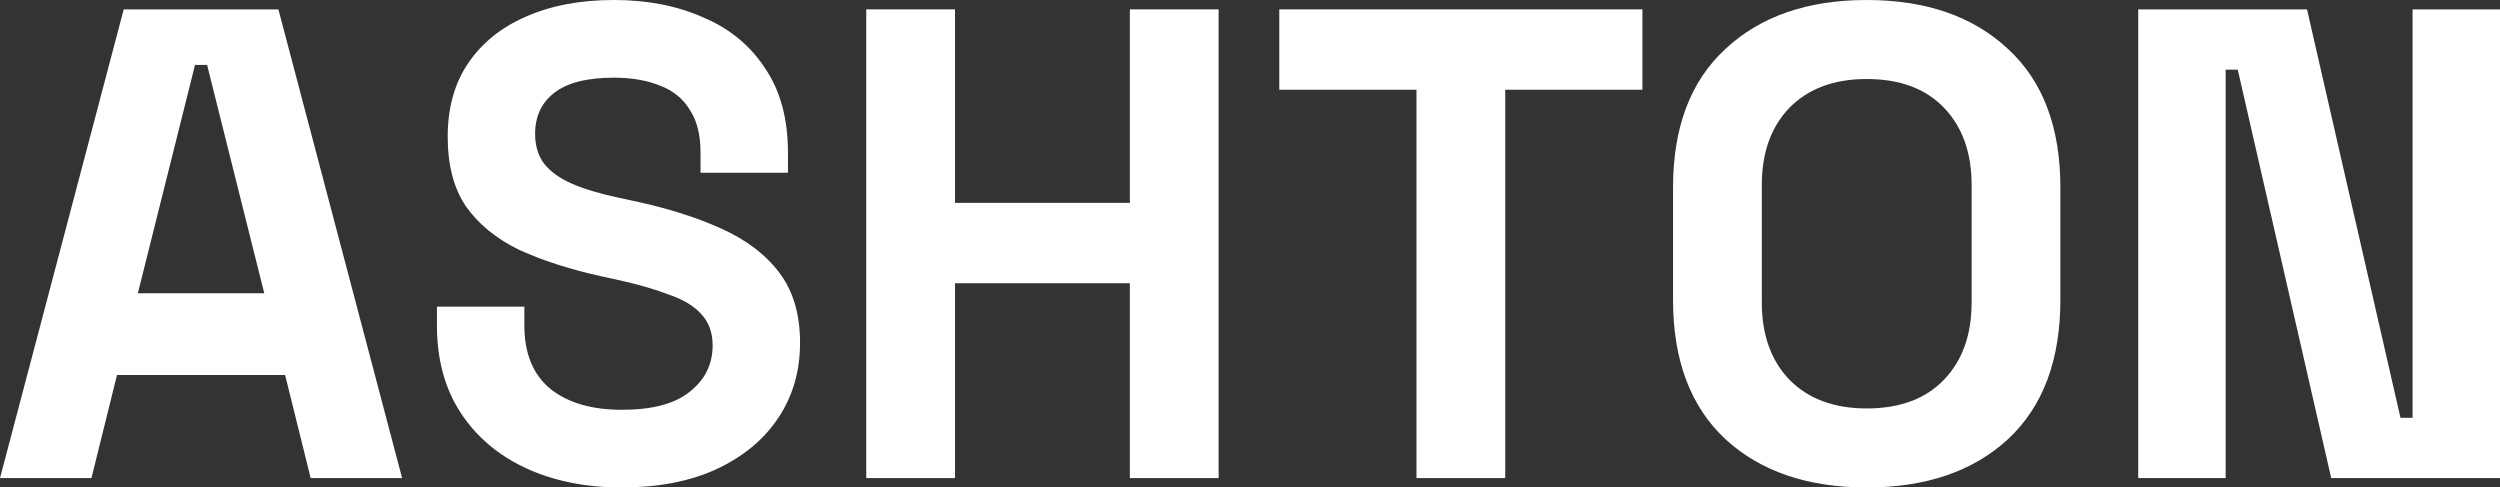
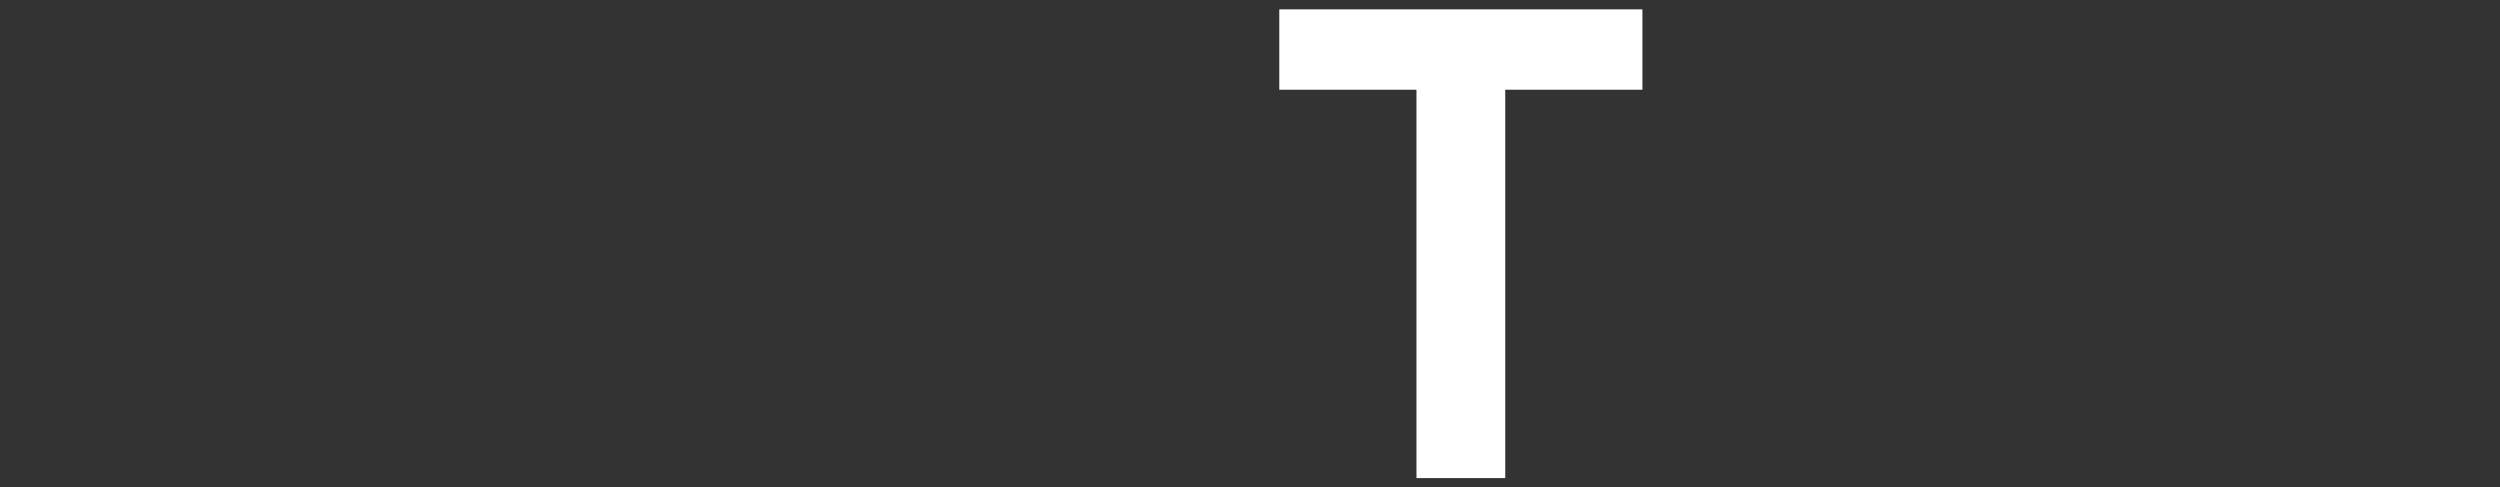
<svg xmlns="http://www.w3.org/2000/svg" width="1236" height="241" viewBox="0 0 1236 241" fill="none">
  <rect x="0" y="0" width="1236" height="241" fill="#333333" stroke="none" />
-   <path d="M0 236.365L61.171 4.635H137.635L198.806 236.365H153.593L140.959 185.385H57.847L45.213 236.365H0ZM68.153 144.997H130.653L102.395 32.111H96.411L68.153 144.997Z" fill="white" />
-   <path d="M307.447 241C289.495 241 273.648 237.8 259.907 231.4C246.166 225 235.416 215.841 227.659 203.923C219.902 192.006 216.023 177.66 216.023 160.887V151.618H259.242V160.887C259.242 174.791 263.564 185.274 272.208 192.337C280.851 199.178 292.598 202.599 307.447 202.599C322.519 202.599 333.711 199.62 341.025 193.661C348.561 187.702 352.328 180.088 352.328 170.819C352.328 164.419 350.445 159.232 346.677 155.26C343.131 151.287 337.811 148.087 330.719 145.659C323.848 143.011 315.426 140.583 305.453 138.376L297.806 136.721C281.849 133.19 268.107 128.776 256.582 123.479C245.279 117.962 236.525 110.789 230.319 101.962C224.335 93.134 221.343 81.657 221.343 67.533C221.343 53.408 224.667 41.38 231.316 31.449C238.187 21.297 247.717 13.573 259.907 8.276C272.318 2.759 286.835 0 303.458 0C320.081 0 334.819 2.869 347.674 8.607C360.751 14.124 370.946 22.511 378.26 33.767C385.795 44.801 389.563 58.705 389.563 75.478V85.409H346.344V75.478C346.344 66.65 344.571 59.588 341.025 54.291C337.701 48.774 332.825 44.801 326.397 42.374C319.97 39.725 312.323 38.401 303.458 38.401C290.16 38.401 280.297 40.939 273.87 46.015C267.664 50.87 264.561 57.602 264.561 66.209C264.561 71.947 266.002 76.802 268.883 80.775C271.986 84.747 276.53 88.058 282.514 90.706C288.498 93.354 296.144 95.672 305.453 97.658L313.099 99.313C329.722 102.844 344.128 107.369 356.318 112.886C368.729 118.403 378.37 125.686 385.241 134.735C392.112 143.783 395.547 155.37 395.547 169.495C395.547 183.619 391.89 196.088 384.576 206.902C377.484 217.496 367.289 225.882 353.991 232.062C340.914 238.021 325.4 241 307.447 241Z" fill="white" />
-   <path d="M428.275 236.365V4.635H472.159V100.306H558.596V4.635H602.48V236.365H558.596V140.032H472.159V236.365H428.275Z" fill="white" />
  <path d="M700.304 236.365V44.36H632.484V4.635H812.008V44.36H744.187V236.365H700.304Z" fill="white" />
-   <path d="M922.903 241C893.648 241 870.376 233.055 853.089 217.165C835.801 201.054 827.157 178.102 827.157 148.308V92.692C827.157 62.898 835.801 40.056 853.089 24.166C870.376 8.055 893.648 0 922.903 0C952.159 0 975.431 8.055 992.718 24.166C1010.01 40.056 1018.65 62.898 1018.65 92.692V148.308C1018.65 178.102 1010.01 201.054 992.718 217.165C975.431 233.055 952.159 241 922.903 241ZM922.903 201.937C939.304 201.937 952.048 197.192 961.135 187.702C970.222 178.212 974.766 165.522 974.766 149.632V91.368C974.766 75.478 970.222 62.788 961.135 53.298C952.048 43.808 939.304 39.063 922.903 39.063C906.724 39.063 893.98 43.808 884.672 53.298C875.584 62.788 871.041 75.478 871.041 91.368V149.632C871.041 165.522 875.584 178.212 884.672 187.702C893.98 197.192 906.724 201.937 922.903 201.937Z" fill="white" />
-   <path d="M1057.14 236.365V4.635H1140.59L1186.8 206.571H1192.78V4.635H1236V236.365H1152.55L1106.34 34.429H1100.36V236.365H1057.14Z" fill="white" />
</svg>